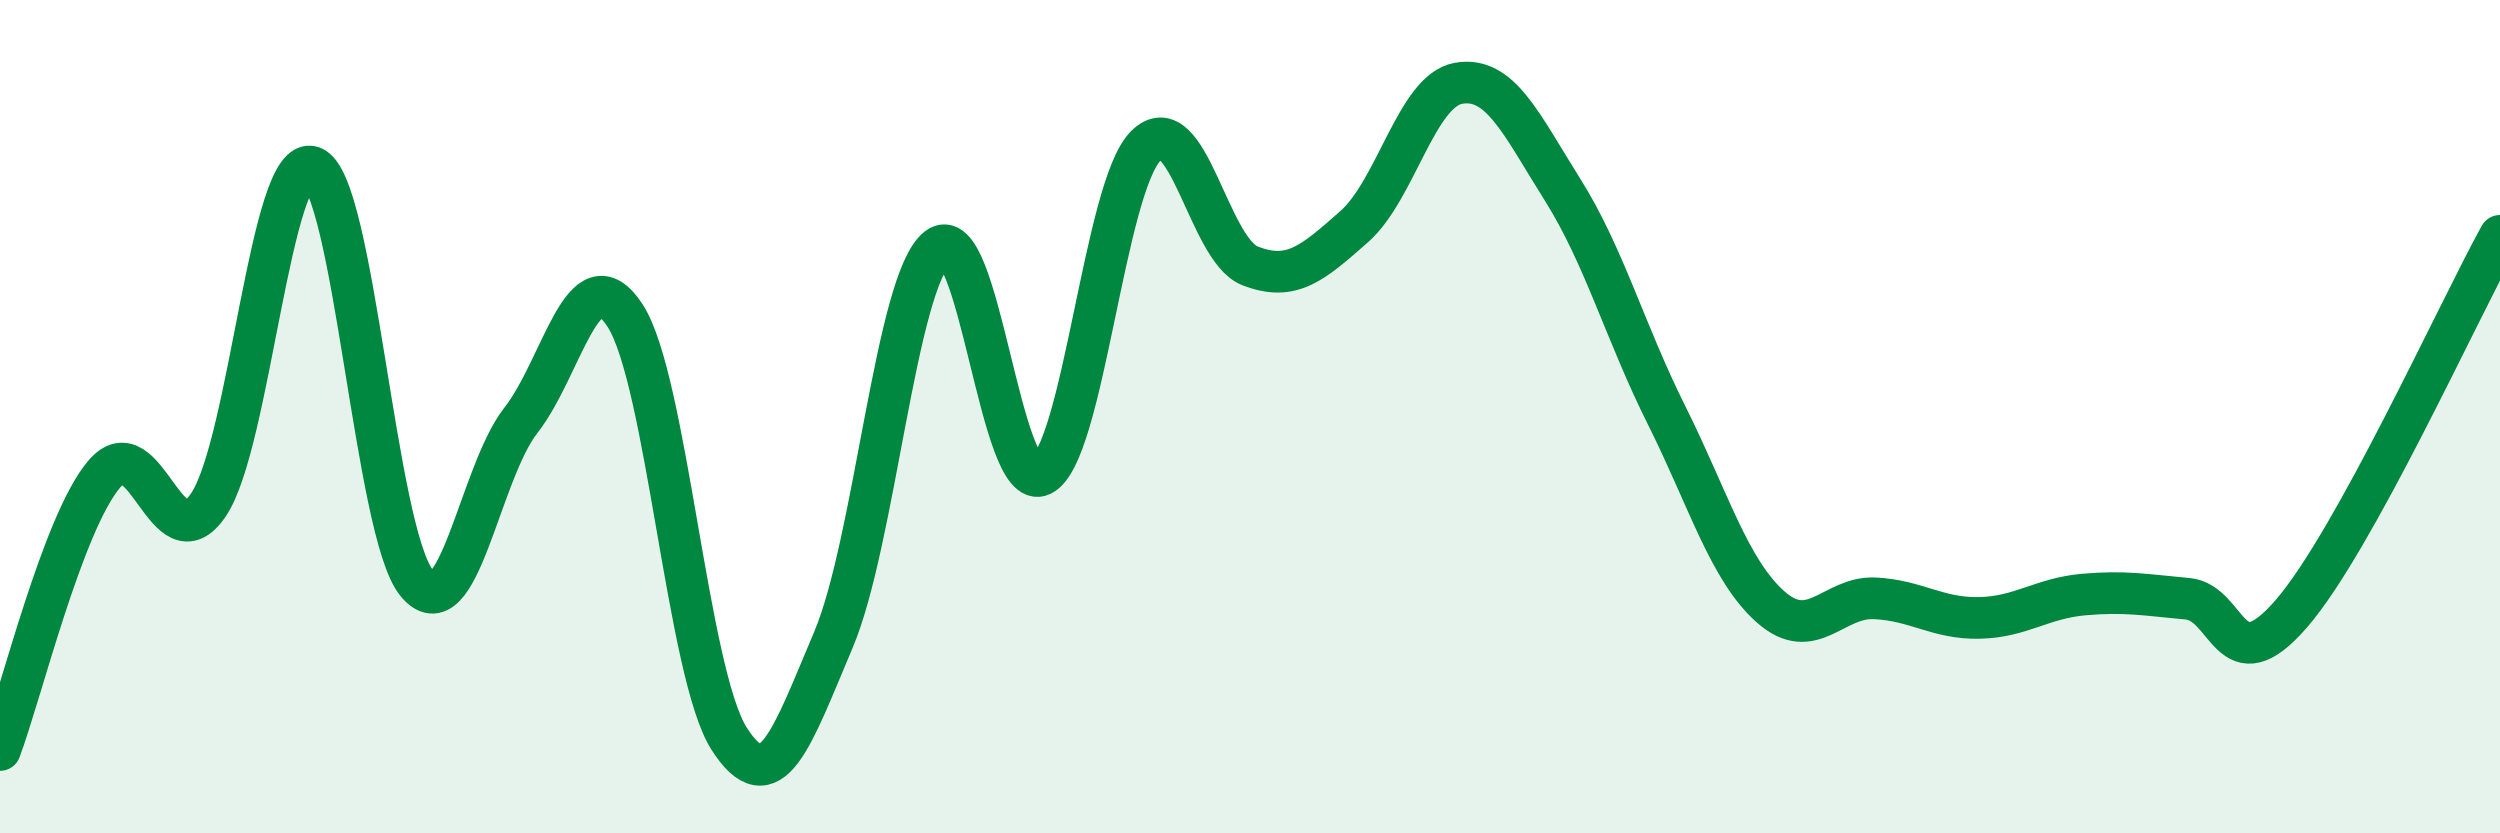
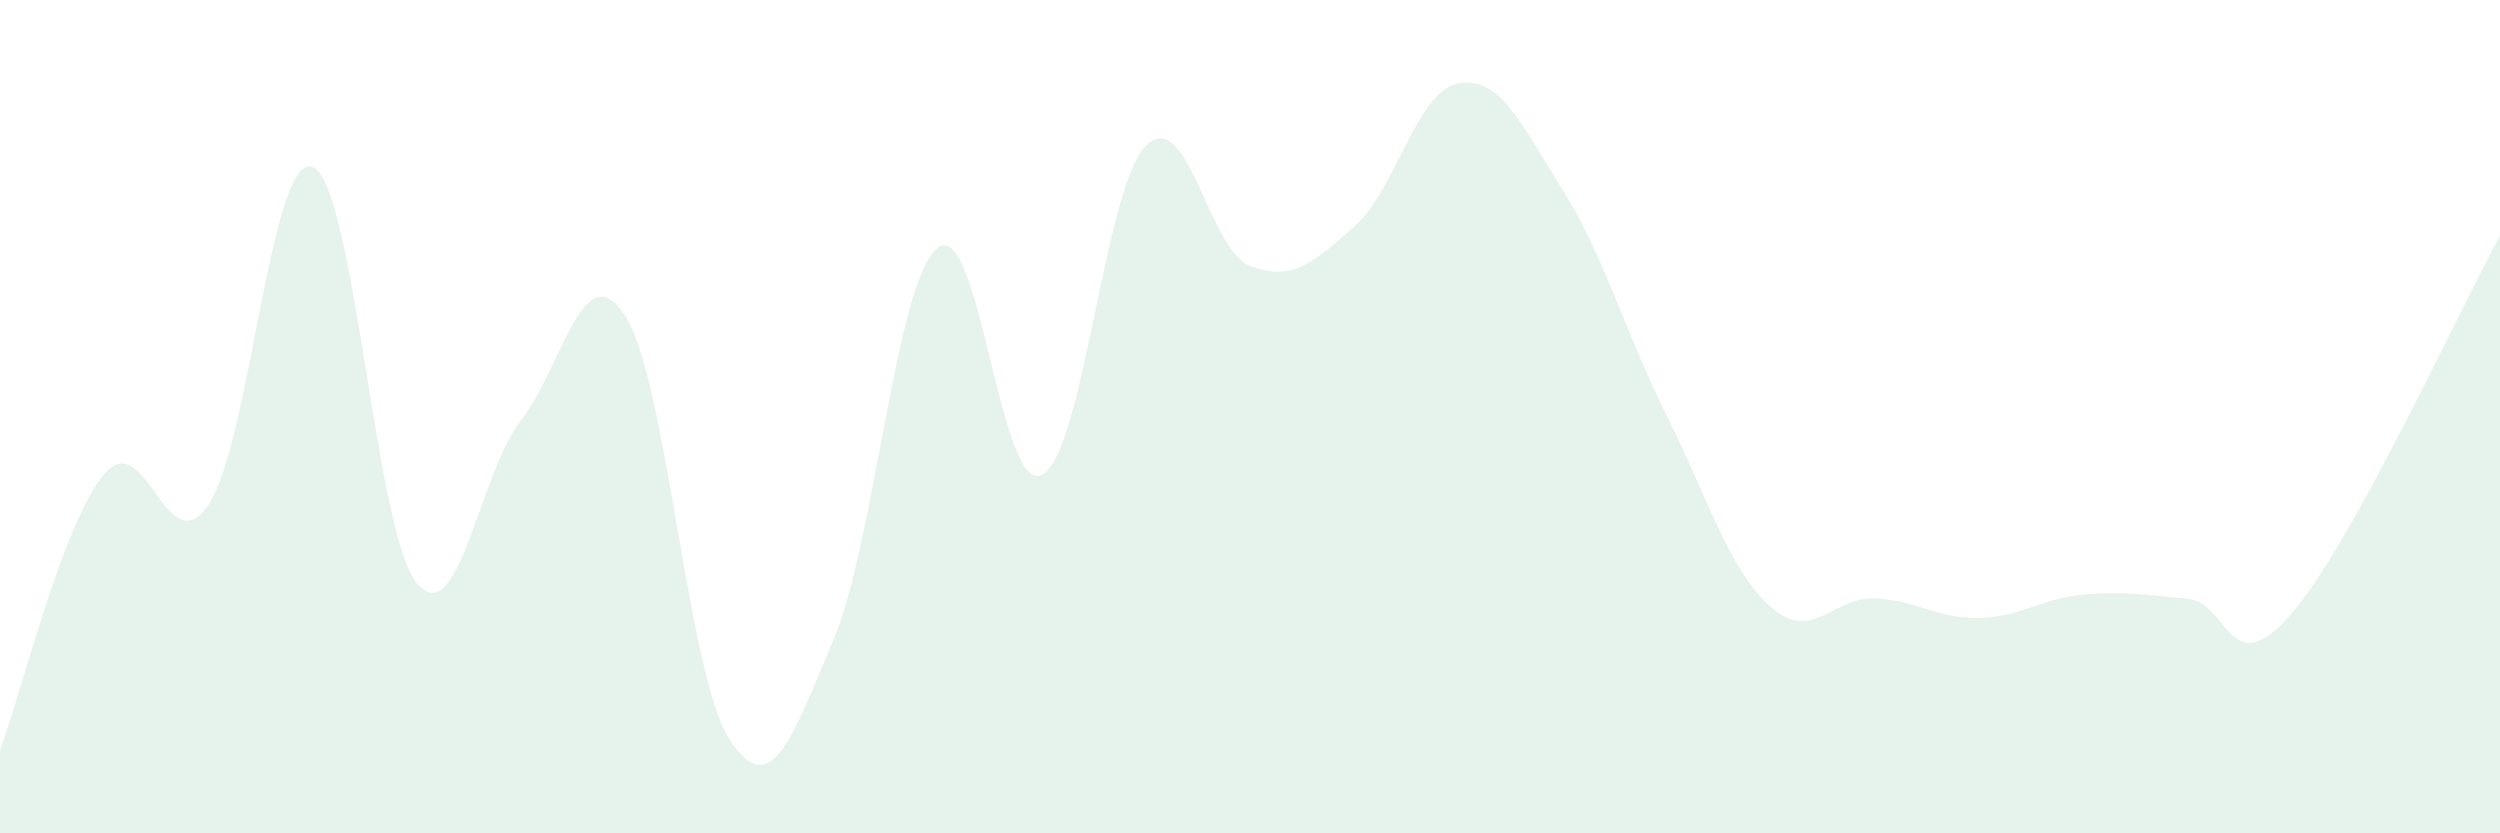
<svg xmlns="http://www.w3.org/2000/svg" width="60" height="20" viewBox="0 0 60 20">
  <path d="M 0,18 C 0.5,16.68 1.5,12.56 2.5,11.38 C 3.5,10.2 4,13.59 5,12.12 C 6,10.65 6.5,3.64 7.5,4.01 C 8.5,4.38 9,12.77 10,13.99 C 11,15.21 11.5,11.37 12.5,10.09 C 13.5,8.81 14,6.04 15,7.57 C 16,9.1 16.5,16.17 17.5,17.73 C 18.5,19.29 19,17.72 20,15.36 C 21,13 21.5,6.74 22.5,5.95 C 23.5,5.16 24,11.89 25,11.4 C 26,10.91 26.5,4.5 27.5,3.5 C 28.5,2.5 29,5.99 30,6.38 C 31,6.77 31.5,6.32 32.5,5.44 C 33.5,4.56 34,2.18 35,2 C 36,1.82 36.5,2.96 37.5,4.55 C 38.5,6.14 39,7.97 40,9.97 C 41,11.97 41.5,13.69 42.5,14.57 C 43.5,15.45 44,14.31 45,14.36 C 46,14.41 46.5,14.85 47.5,14.83 C 48.5,14.81 49,14.36 50,14.27 C 51,14.18 51.5,14.28 52.5,14.37 C 53.5,14.46 53.5,16.46 55,14.72 C 56.5,12.98 59,7.47 60,5.66L60 20L0 20Z" fill="#008740" opacity="0.1" stroke-linecap="round" stroke-linejoin="round" />
-   <path d="M 0,18 C 0.5,16.68 1.5,12.56 2.5,11.38 C 3.5,10.2 4,13.59 5,12.12 C 6,10.65 6.5,3.64 7.5,4.01 C 8.5,4.38 9,12.77 10,13.99 C 11,15.21 11.5,11.37 12.5,10.09 C 13.5,8.81 14,6.04 15,7.57 C 16,9.1 16.5,16.17 17.5,17.73 C 18.5,19.29 19,17.72 20,15.36 C 21,13 21.5,6.74 22.5,5.95 C 23.5,5.16 24,11.89 25,11.4 C 26,10.91 26.5,4.5 27.5,3.5 C 28.5,2.5 29,5.99 30,6.38 C 31,6.77 31.5,6.32 32.5,5.44 C 33.5,4.56 34,2.18 35,2 C 36,1.82 36.5,2.96 37.5,4.55 C 38.5,6.14 39,7.97 40,9.97 C 41,11.97 41.5,13.69 42.5,14.57 C 43.5,15.45 44,14.31 45,14.36 C 46,14.41 46.5,14.85 47.5,14.83 C 48.5,14.81 49,14.36 50,14.27 C 51,14.18 51.5,14.28 52.5,14.37 C 53.5,14.46 53.5,16.46 55,14.72 C 56.5,12.98 59,7.47 60,5.66" stroke="#008740" stroke-width="1" fill="none" stroke-linecap="round" stroke-linejoin="round" />
</svg>